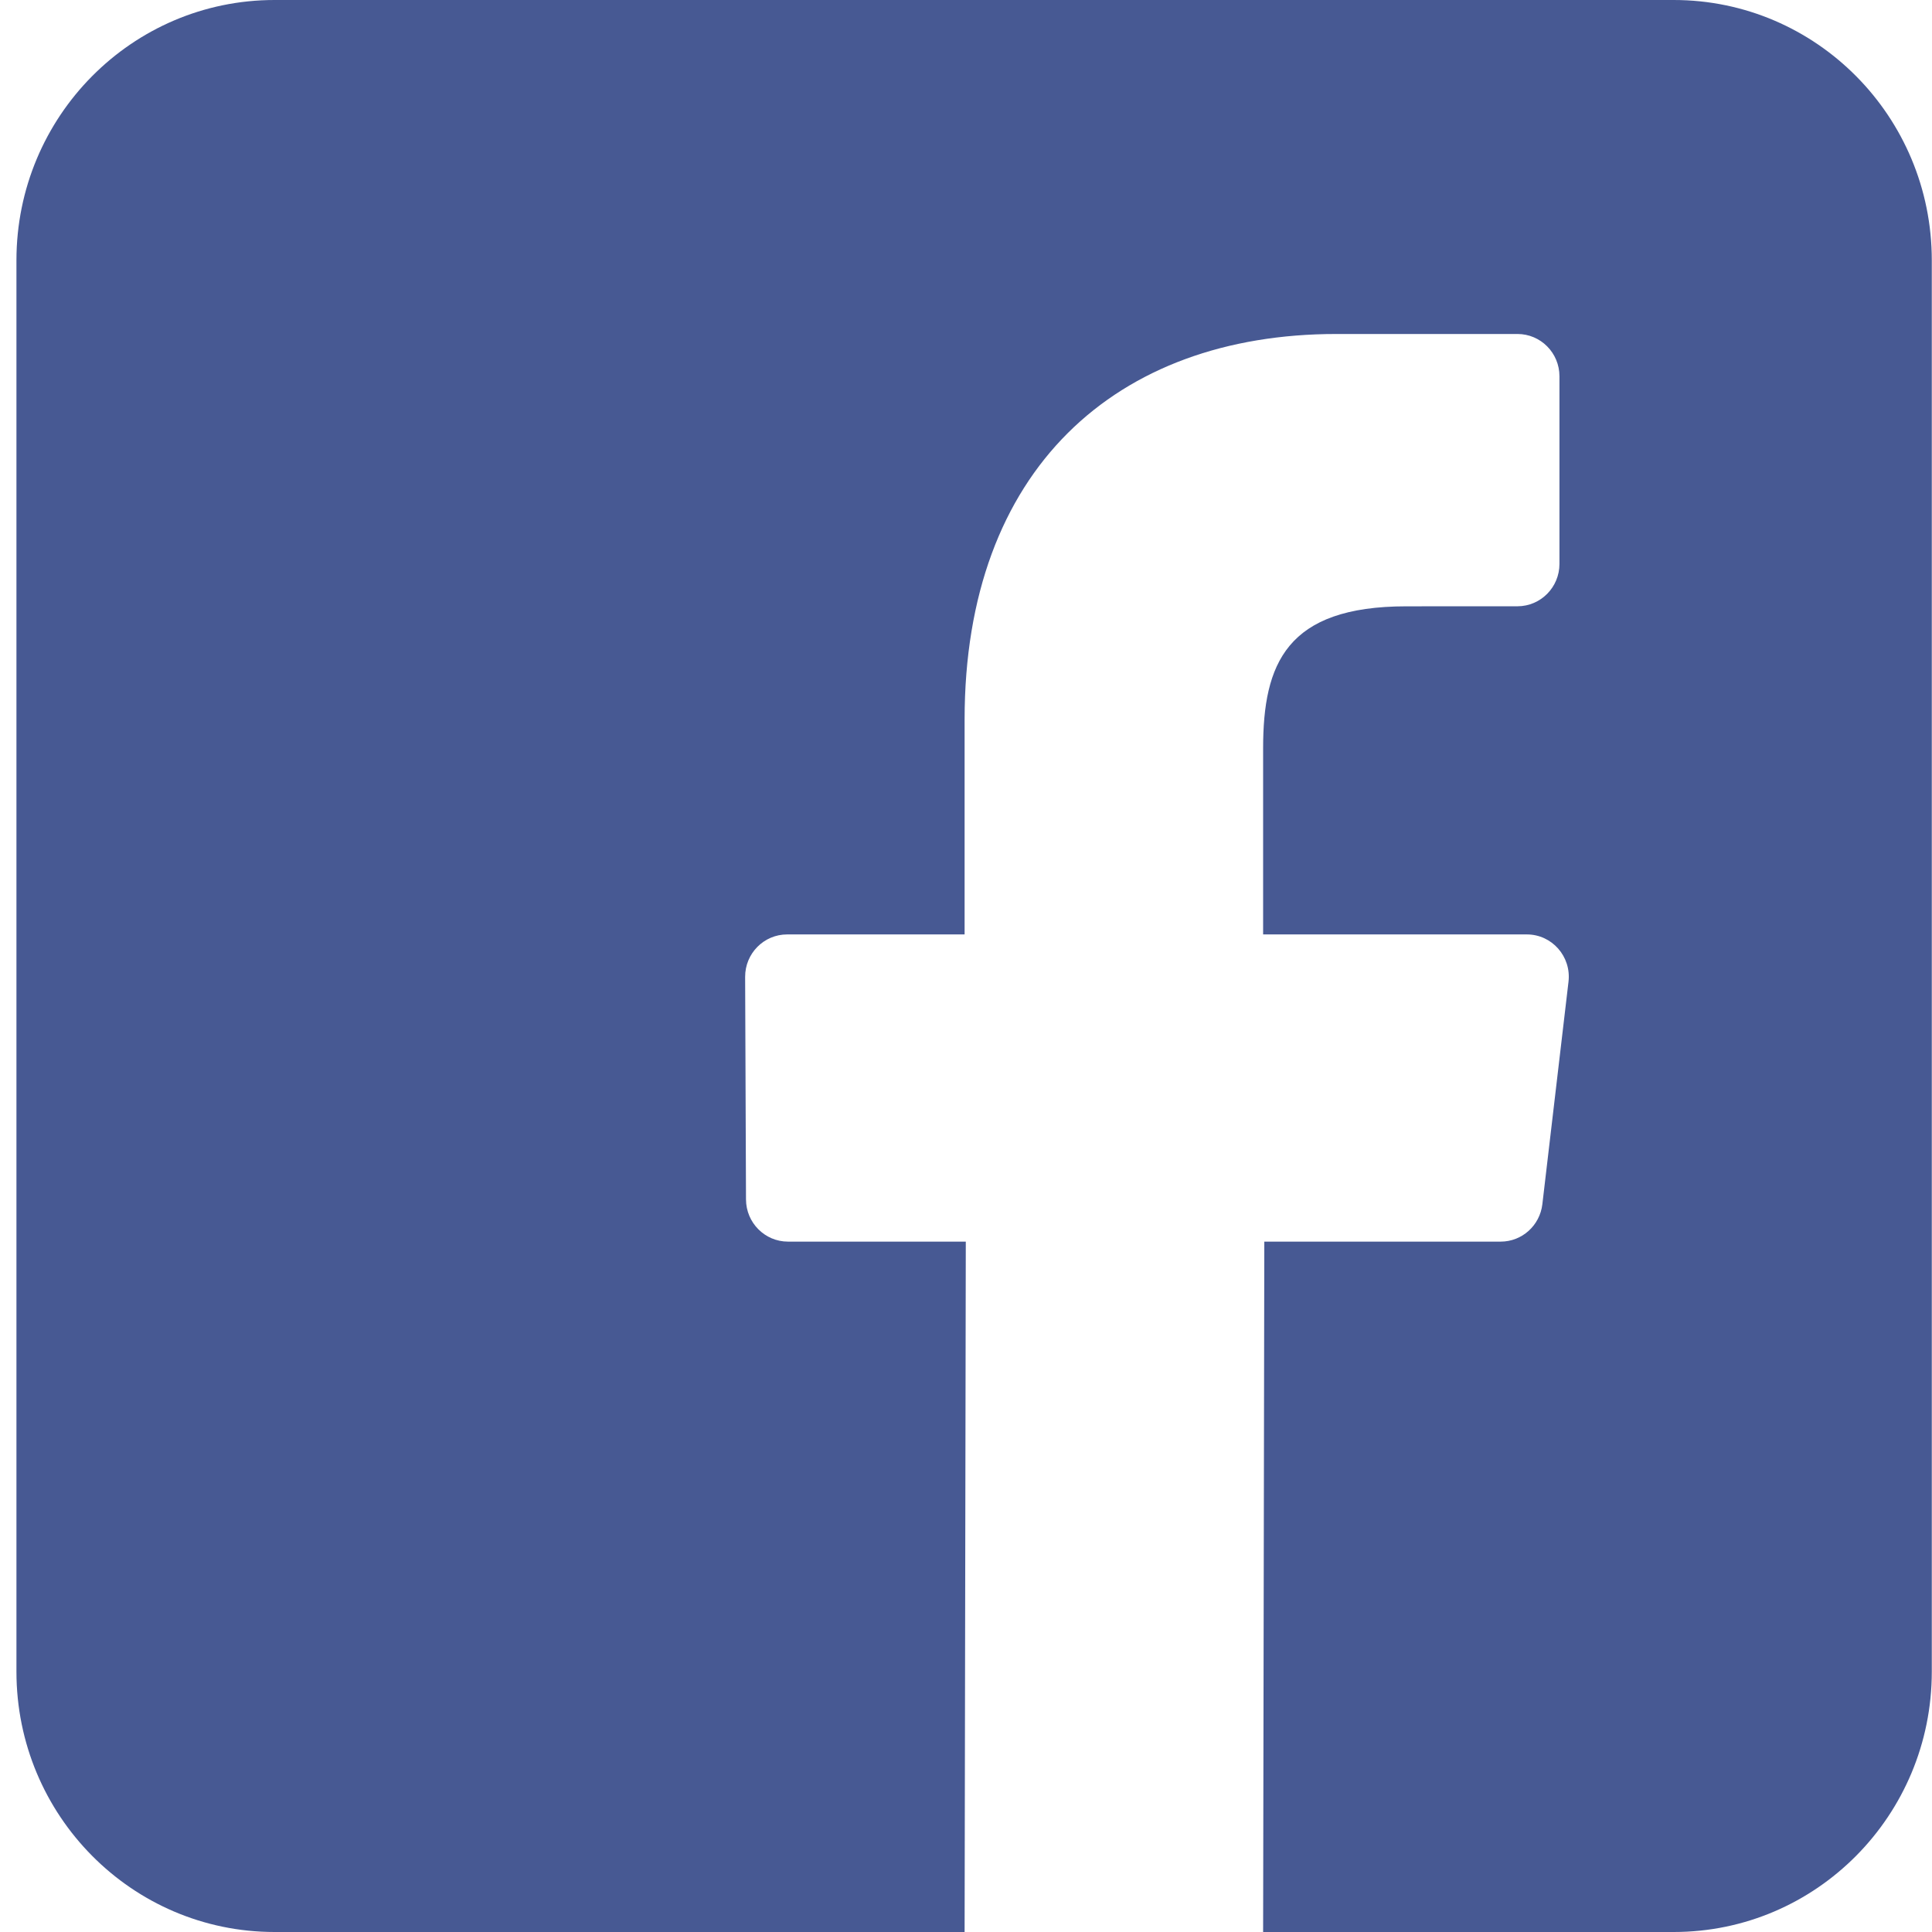
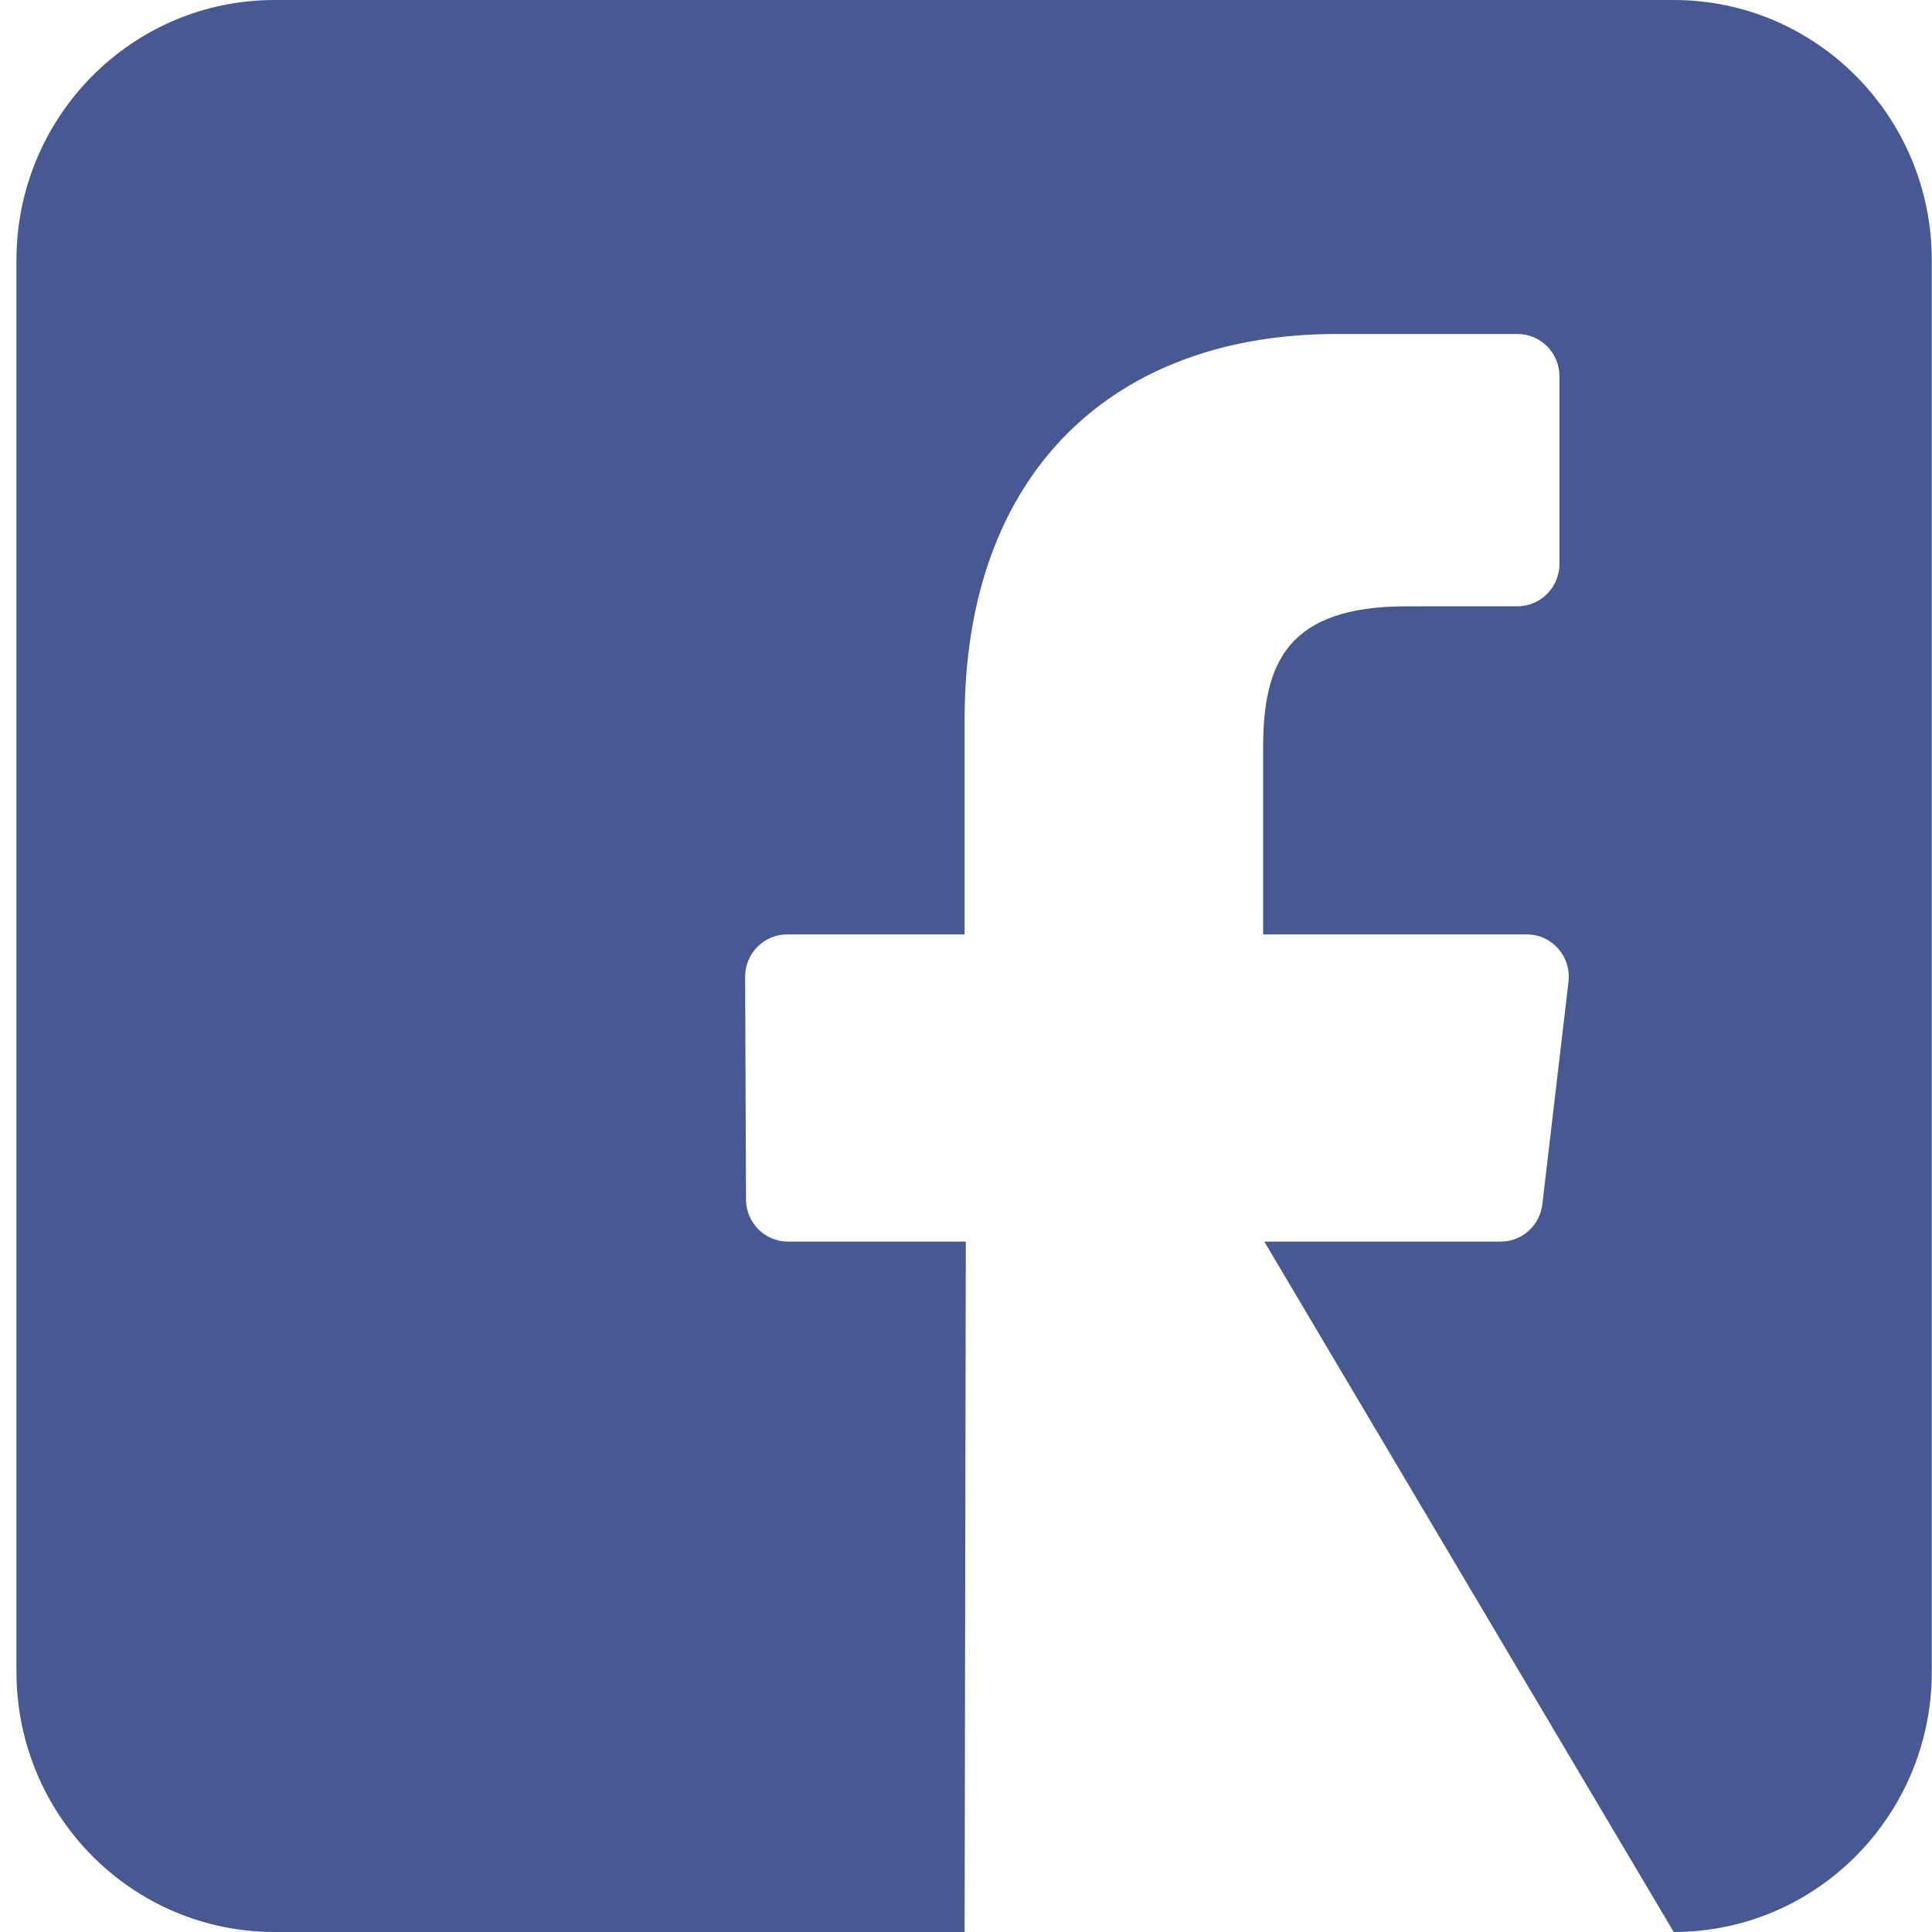
<svg xmlns="http://www.w3.org/2000/svg" xmlns:xlink="http://www.w3.org/1999/xlink" width="47" height="47" viewBox="0 0 47 47" version="1.1">
  <title>facebook</title>
  <desc>Created using Figma</desc>
  <g id="Canvas" transform="translate(-10361 -1314)">
    <g id="facebook">
      <g id="Vector">
        <use xlink:href="#path0_fill" transform="translate(10361.4 1314)" fill="#475993" />
      </g>
    </g>
  </g>
  <defs>
-     <path id="path0_fill" d="M 40.316 0L 6.279 0C 2.811 0 1.0828e-11 2.835 1.0828e-11 6.333L 1.0828e-11 40.666C 1.0828e-11 44.164 2.811 47 6.279 47L 23.066 47L 23.095 30.205L 18.769 30.205C 18.207 30.205 17.75 29.746 17.748 29.179L 17.727 23.765C 17.725 23.195 18.183 22.732 18.748 22.732L 23.066 22.732L 23.066 17.501C 23.066 11.43 26.742 8.125 32.111 8.125L 36.516 8.125C 37.08 8.125 37.537 8.585 37.537 9.154L 37.537 13.719C 37.537 14.287 37.08 14.748 36.517 14.749L 33.813 14.75C 30.893 14.75 30.328 16.149 30.328 18.203L 30.328 22.732L 36.744 22.732C 37.355 22.732 37.829 23.27 37.757 23.883L 37.121 29.296C 37.06 29.814 36.625 30.205 36.108 30.205L 30.357 30.205L 30.328 47L 40.317 47C 43.784 47 46.595 44.164 46.595 40.667L 46.595 6.333C 46.595 2.835 43.784 0 40.316 0Z" />
+     <path id="path0_fill" d="M 40.316 0L 6.279 0C 2.811 0 1.0828e-11 2.835 1.0828e-11 6.333L 1.0828e-11 40.666C 1.0828e-11 44.164 2.811 47 6.279 47L 23.066 47L 23.095 30.205L 18.769 30.205C 18.207 30.205 17.75 29.746 17.748 29.179L 17.727 23.765C 17.725 23.195 18.183 22.732 18.748 22.732L 23.066 22.732L 23.066 17.501C 23.066 11.43 26.742 8.125 32.111 8.125L 36.516 8.125C 37.08 8.125 37.537 8.585 37.537 9.154L 37.537 13.719C 37.537 14.287 37.08 14.748 36.517 14.749L 33.813 14.75C 30.893 14.75 30.328 16.149 30.328 18.203L 30.328 22.732L 36.744 22.732C 37.355 22.732 37.829 23.27 37.757 23.883L 37.121 29.296C 37.06 29.814 36.625 30.205 36.108 30.205L 30.357 30.205L 40.317 47C 43.784 47 46.595 44.164 46.595 40.667L 46.595 6.333C 46.595 2.835 43.784 0 40.316 0Z" />
  </defs>
</svg>